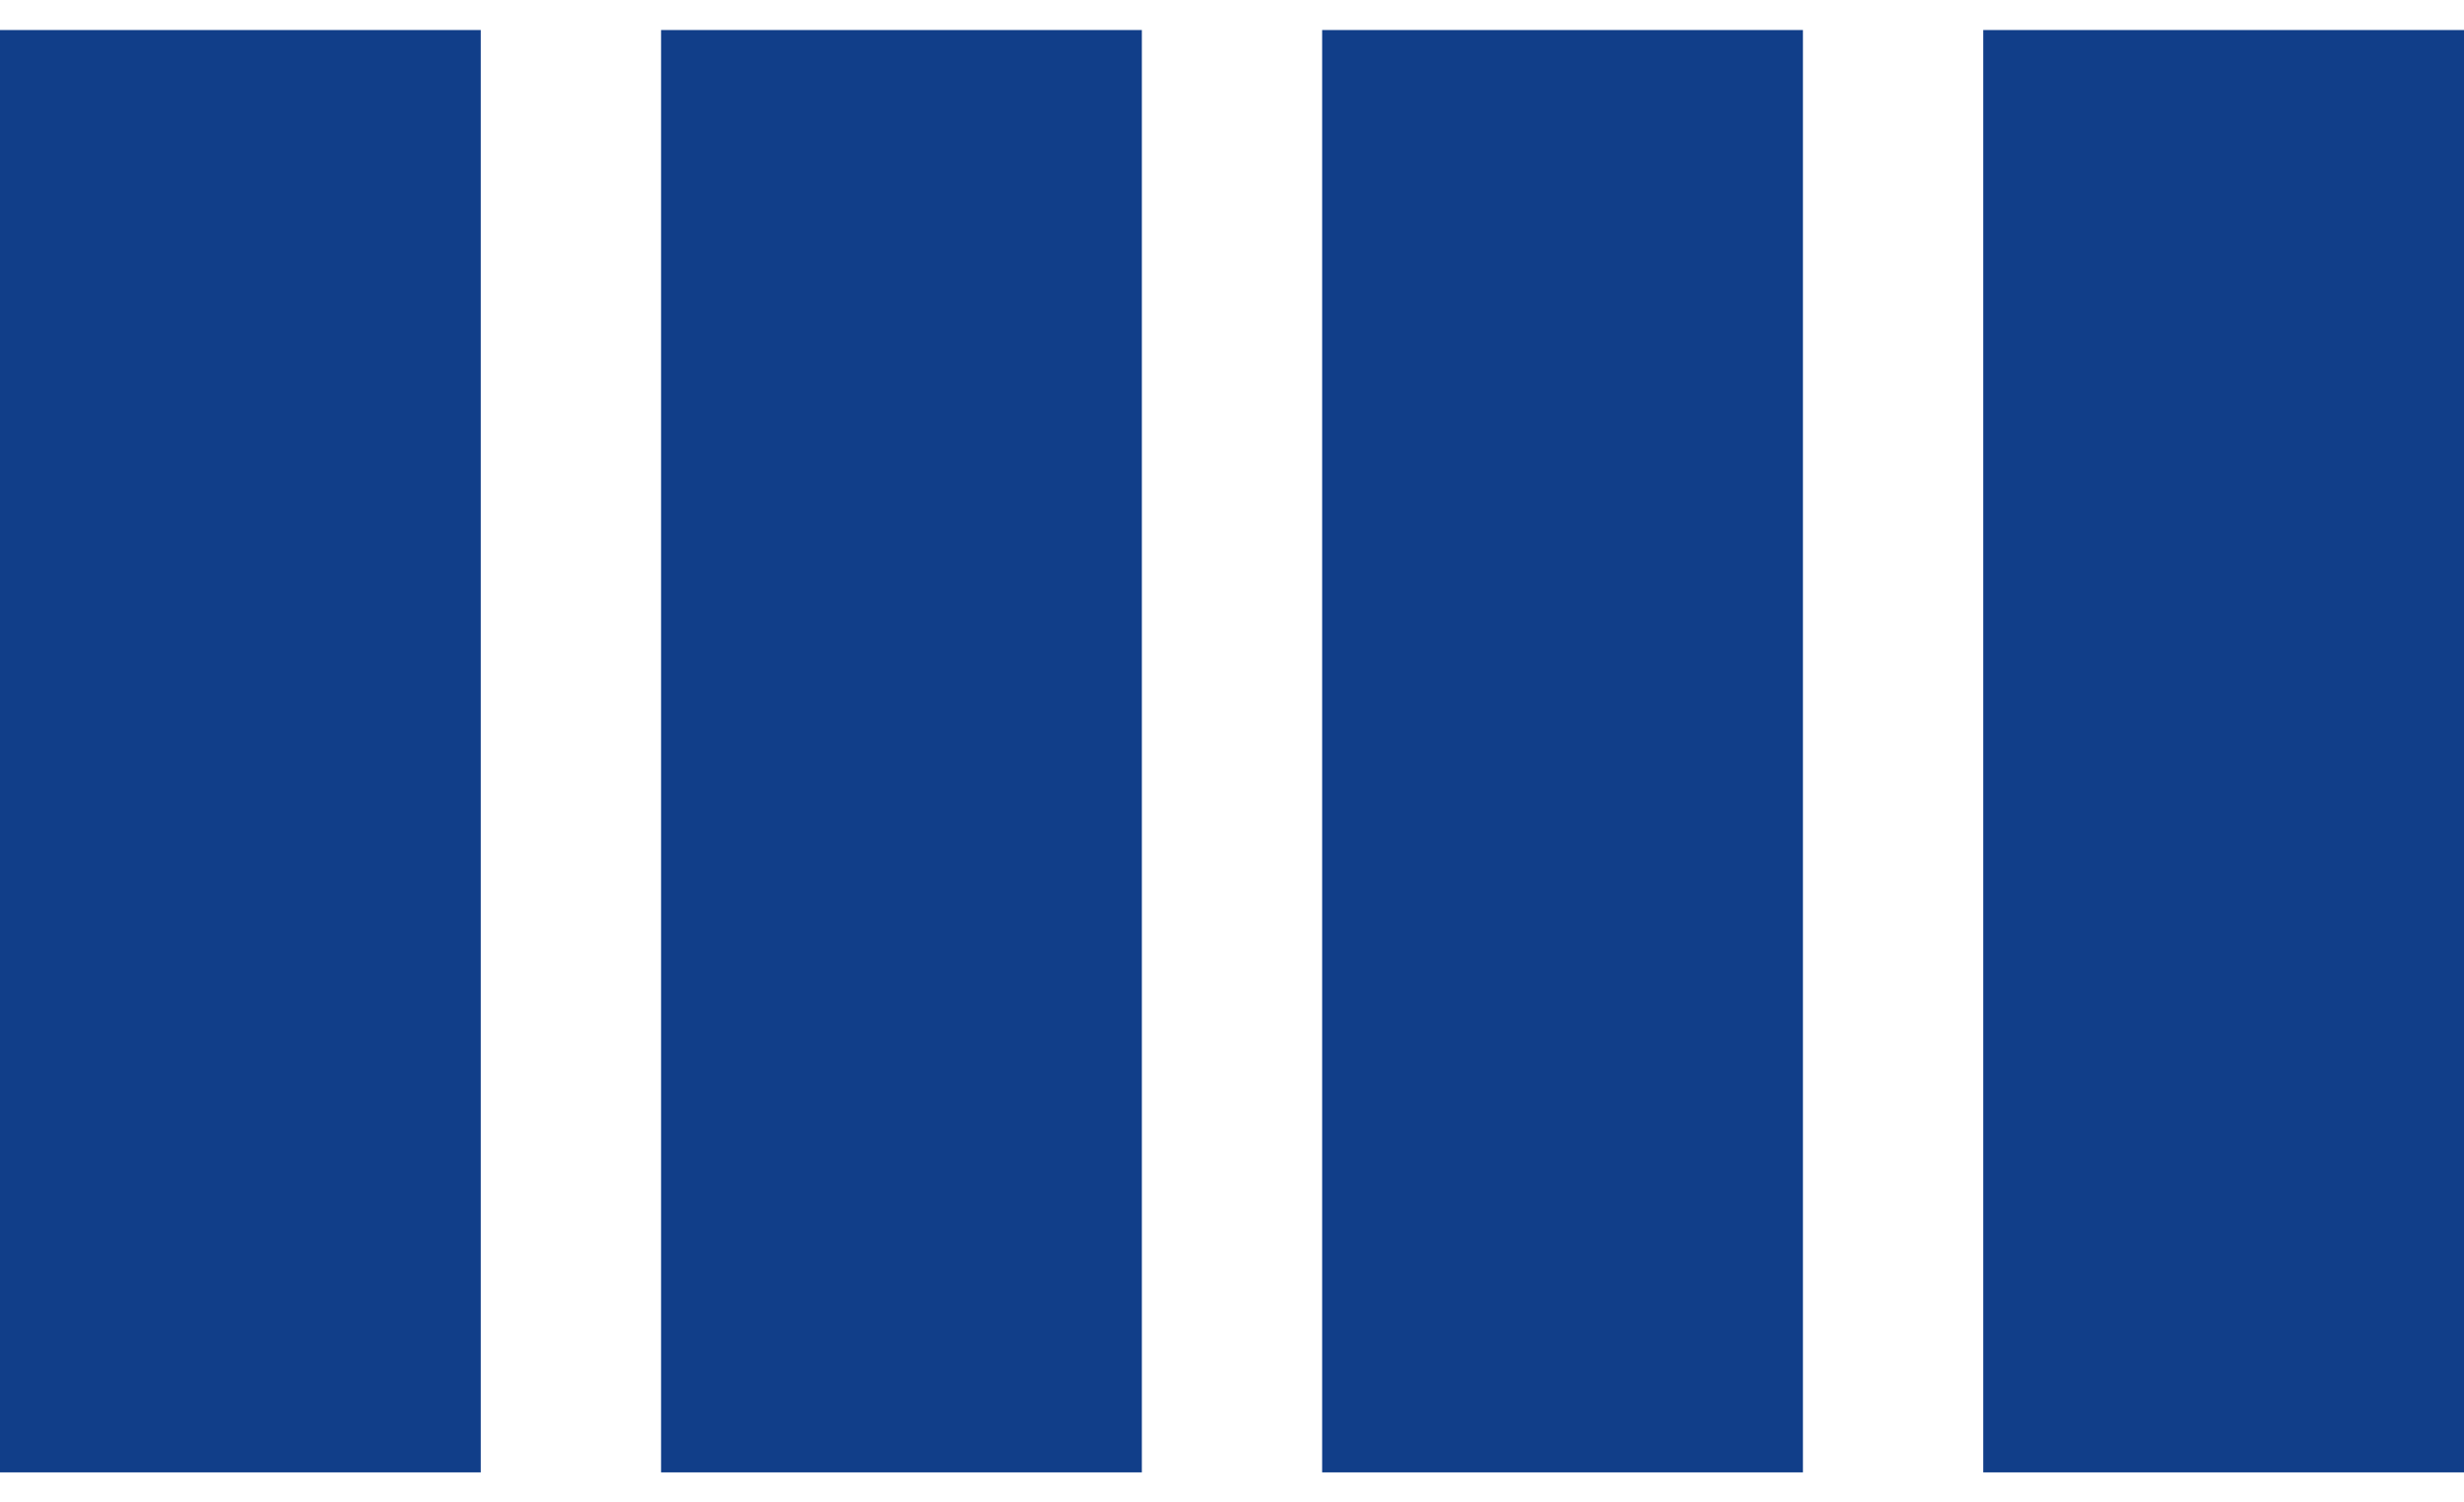
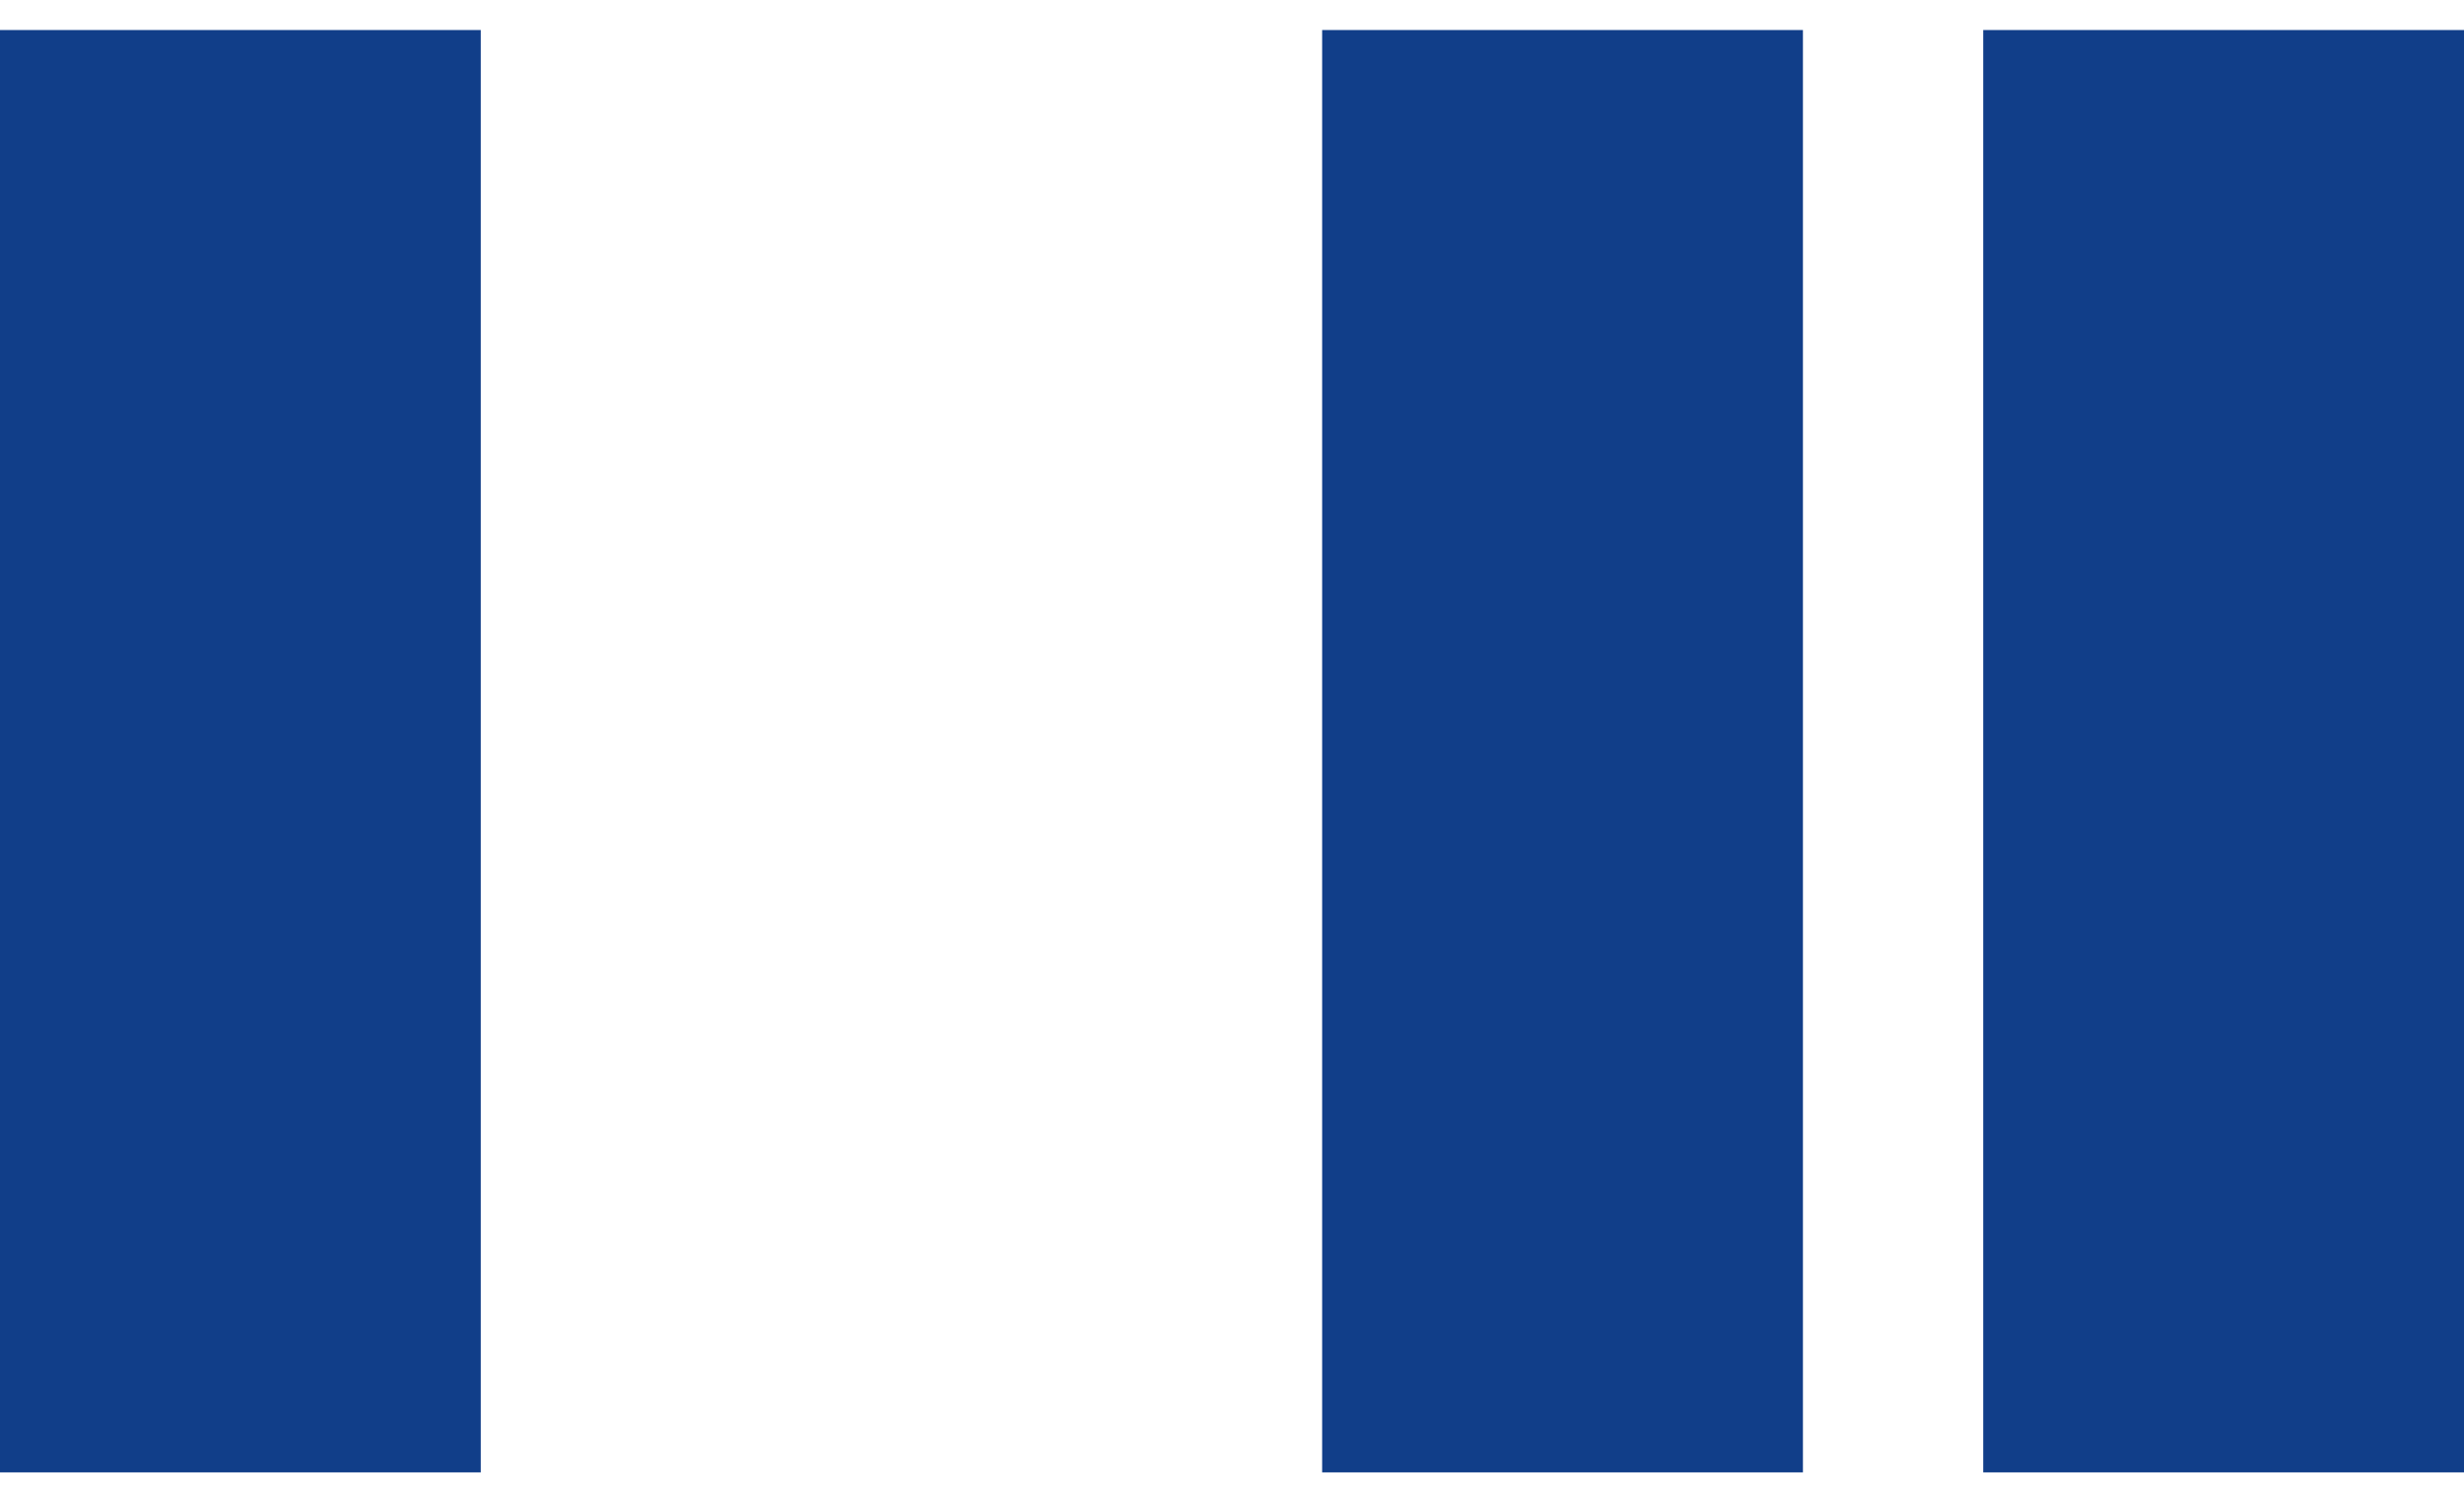
<svg xmlns="http://www.w3.org/2000/svg" width="41" height="25" viewBox="0 0 41 25" fill="none">
  <g clip-path="url(#clip0_2037_3327)">
    <rect x="41" y="27.5" width="8" height="30" transform="rotate(180 41 27.5)" fill="#113E89" />
    <rect x="30" y="27.5" width="8" height="30" transform="rotate(180 30 27.5)" fill="#113E89" />
-     <rect x="19" y="27.5" width="8" height="30" transform="rotate(180 19 27.5)" fill="#113E89" />
    <rect x="8" y="27.5" width="8" height="30" transform="rotate(180 8 27.5)" fill="#113E89" />
  </g>
  <defs>
    <clipPath id="clip0_2037_3327">
      <rect width="41" height="24" fill="white" transform="translate(41 24.5) rotate(180)" />
    </clipPath>
  </defs>
</svg>